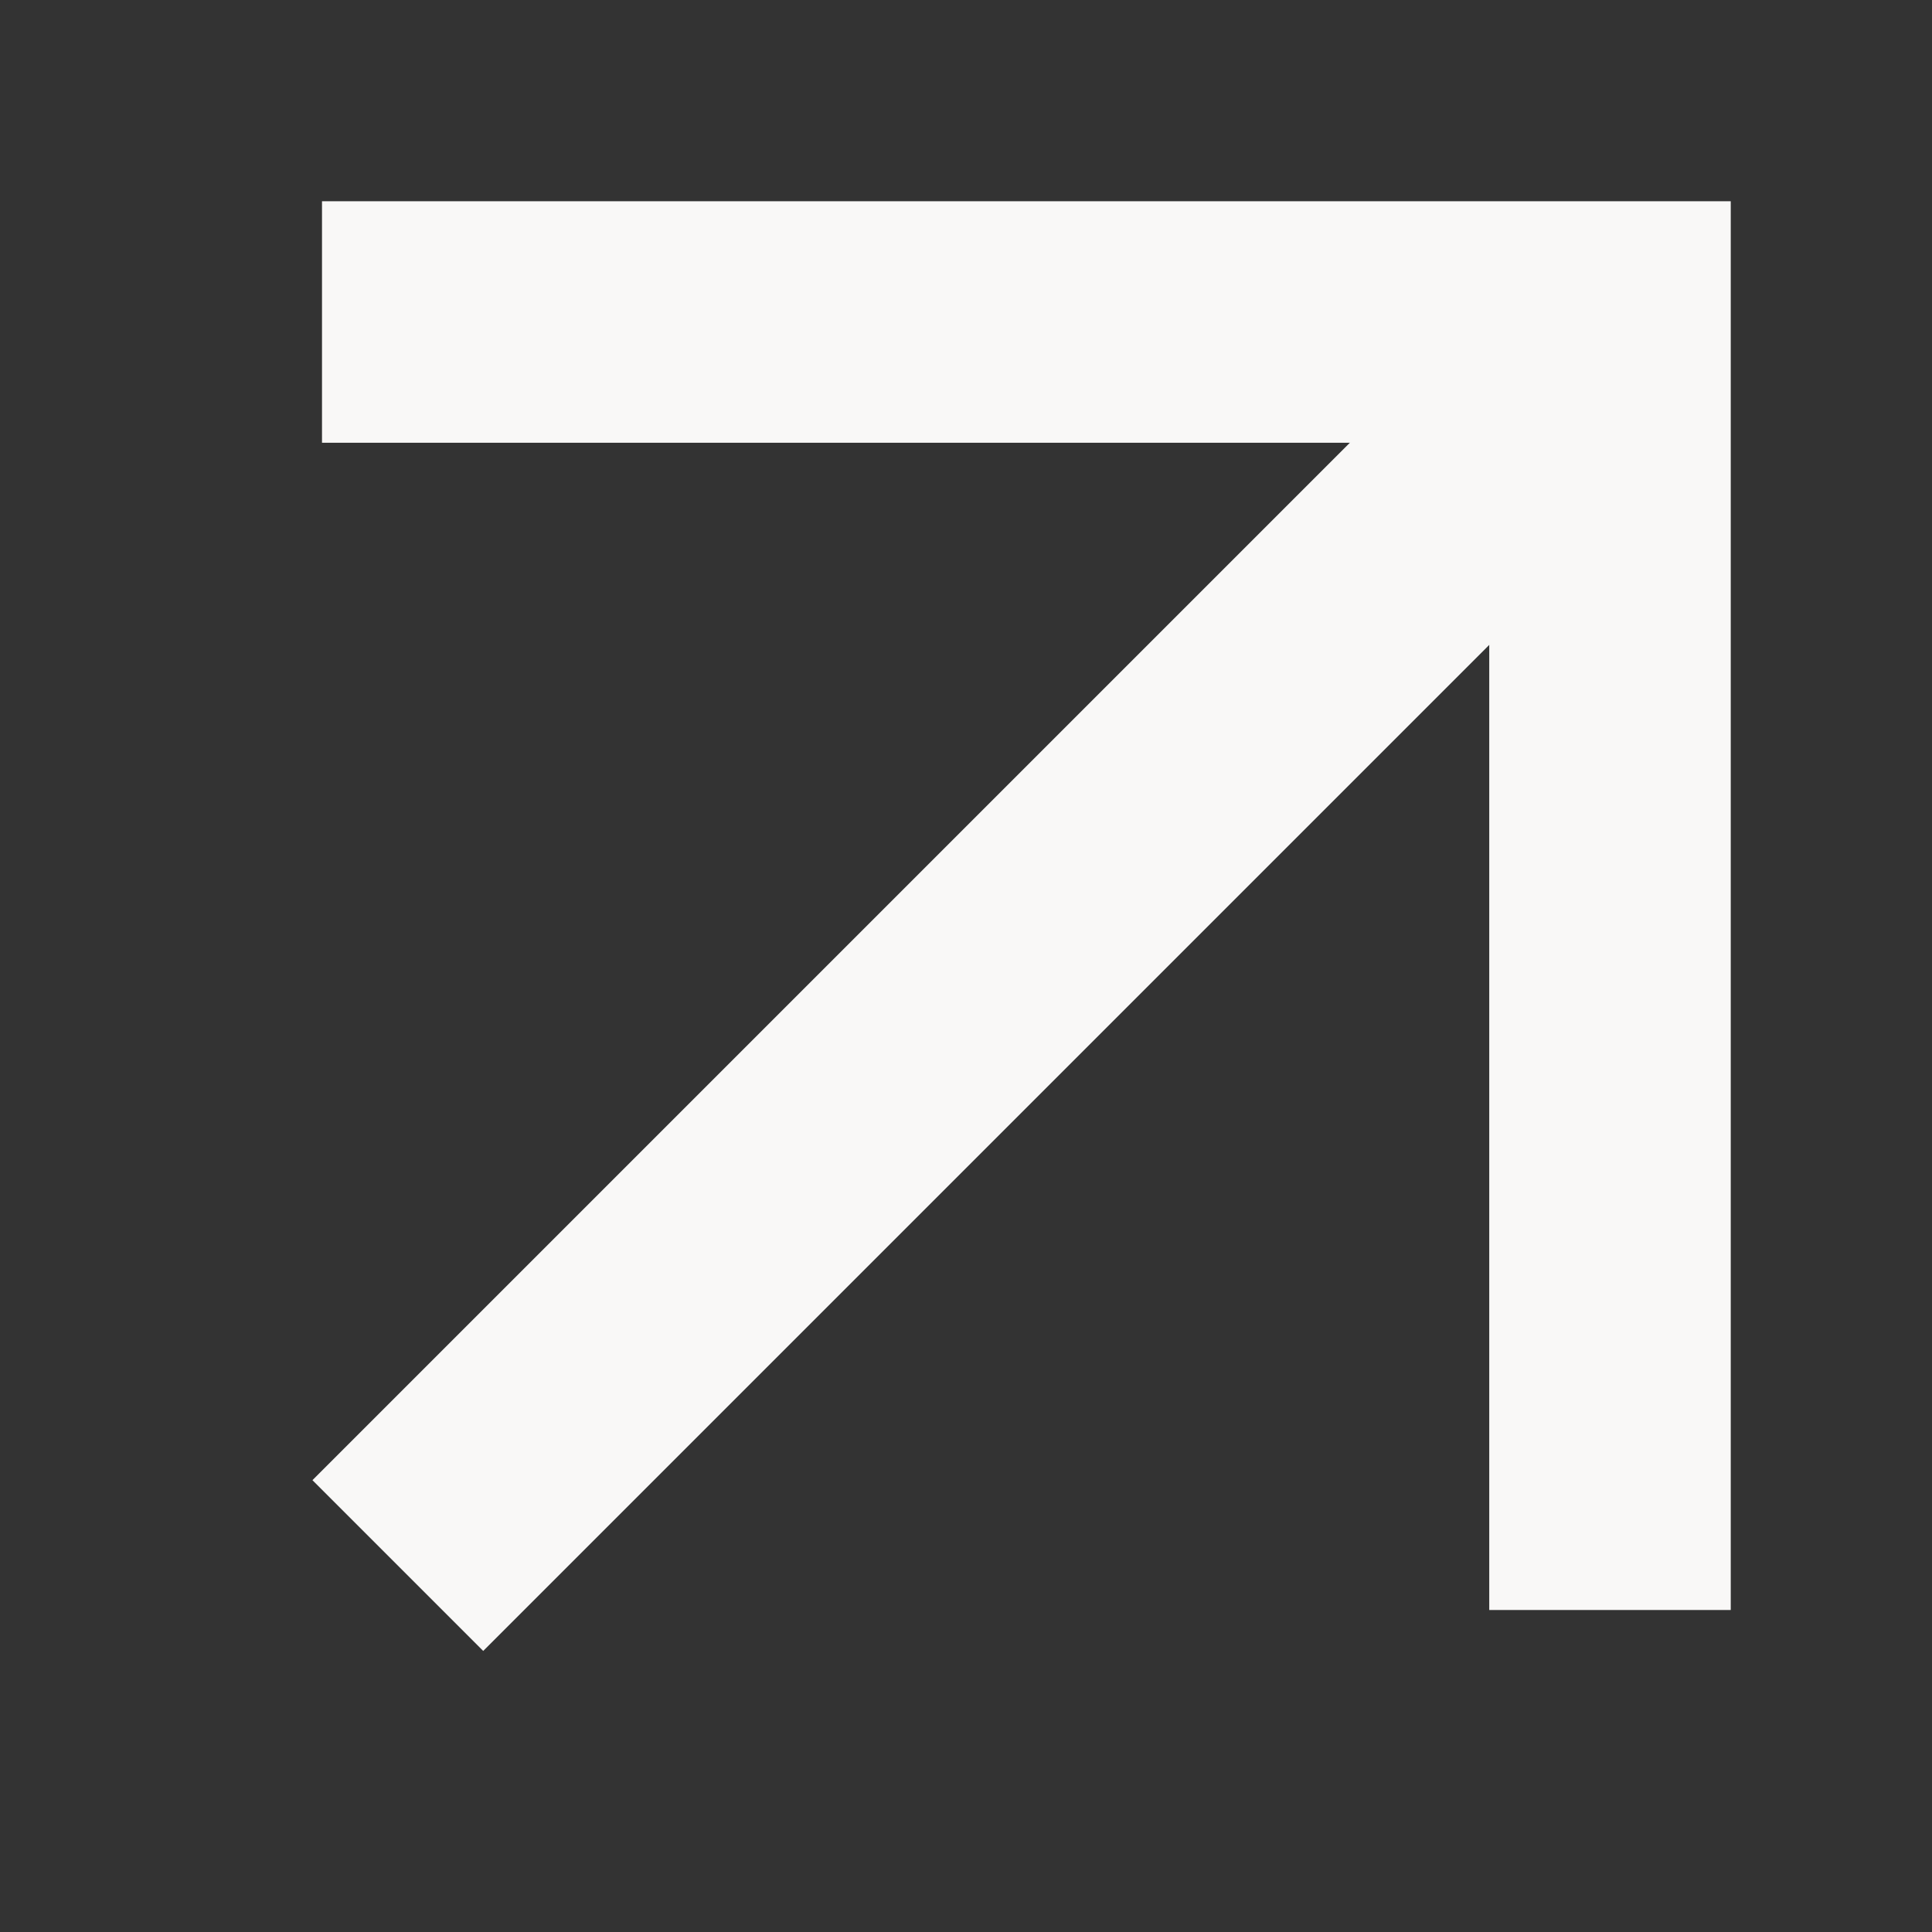
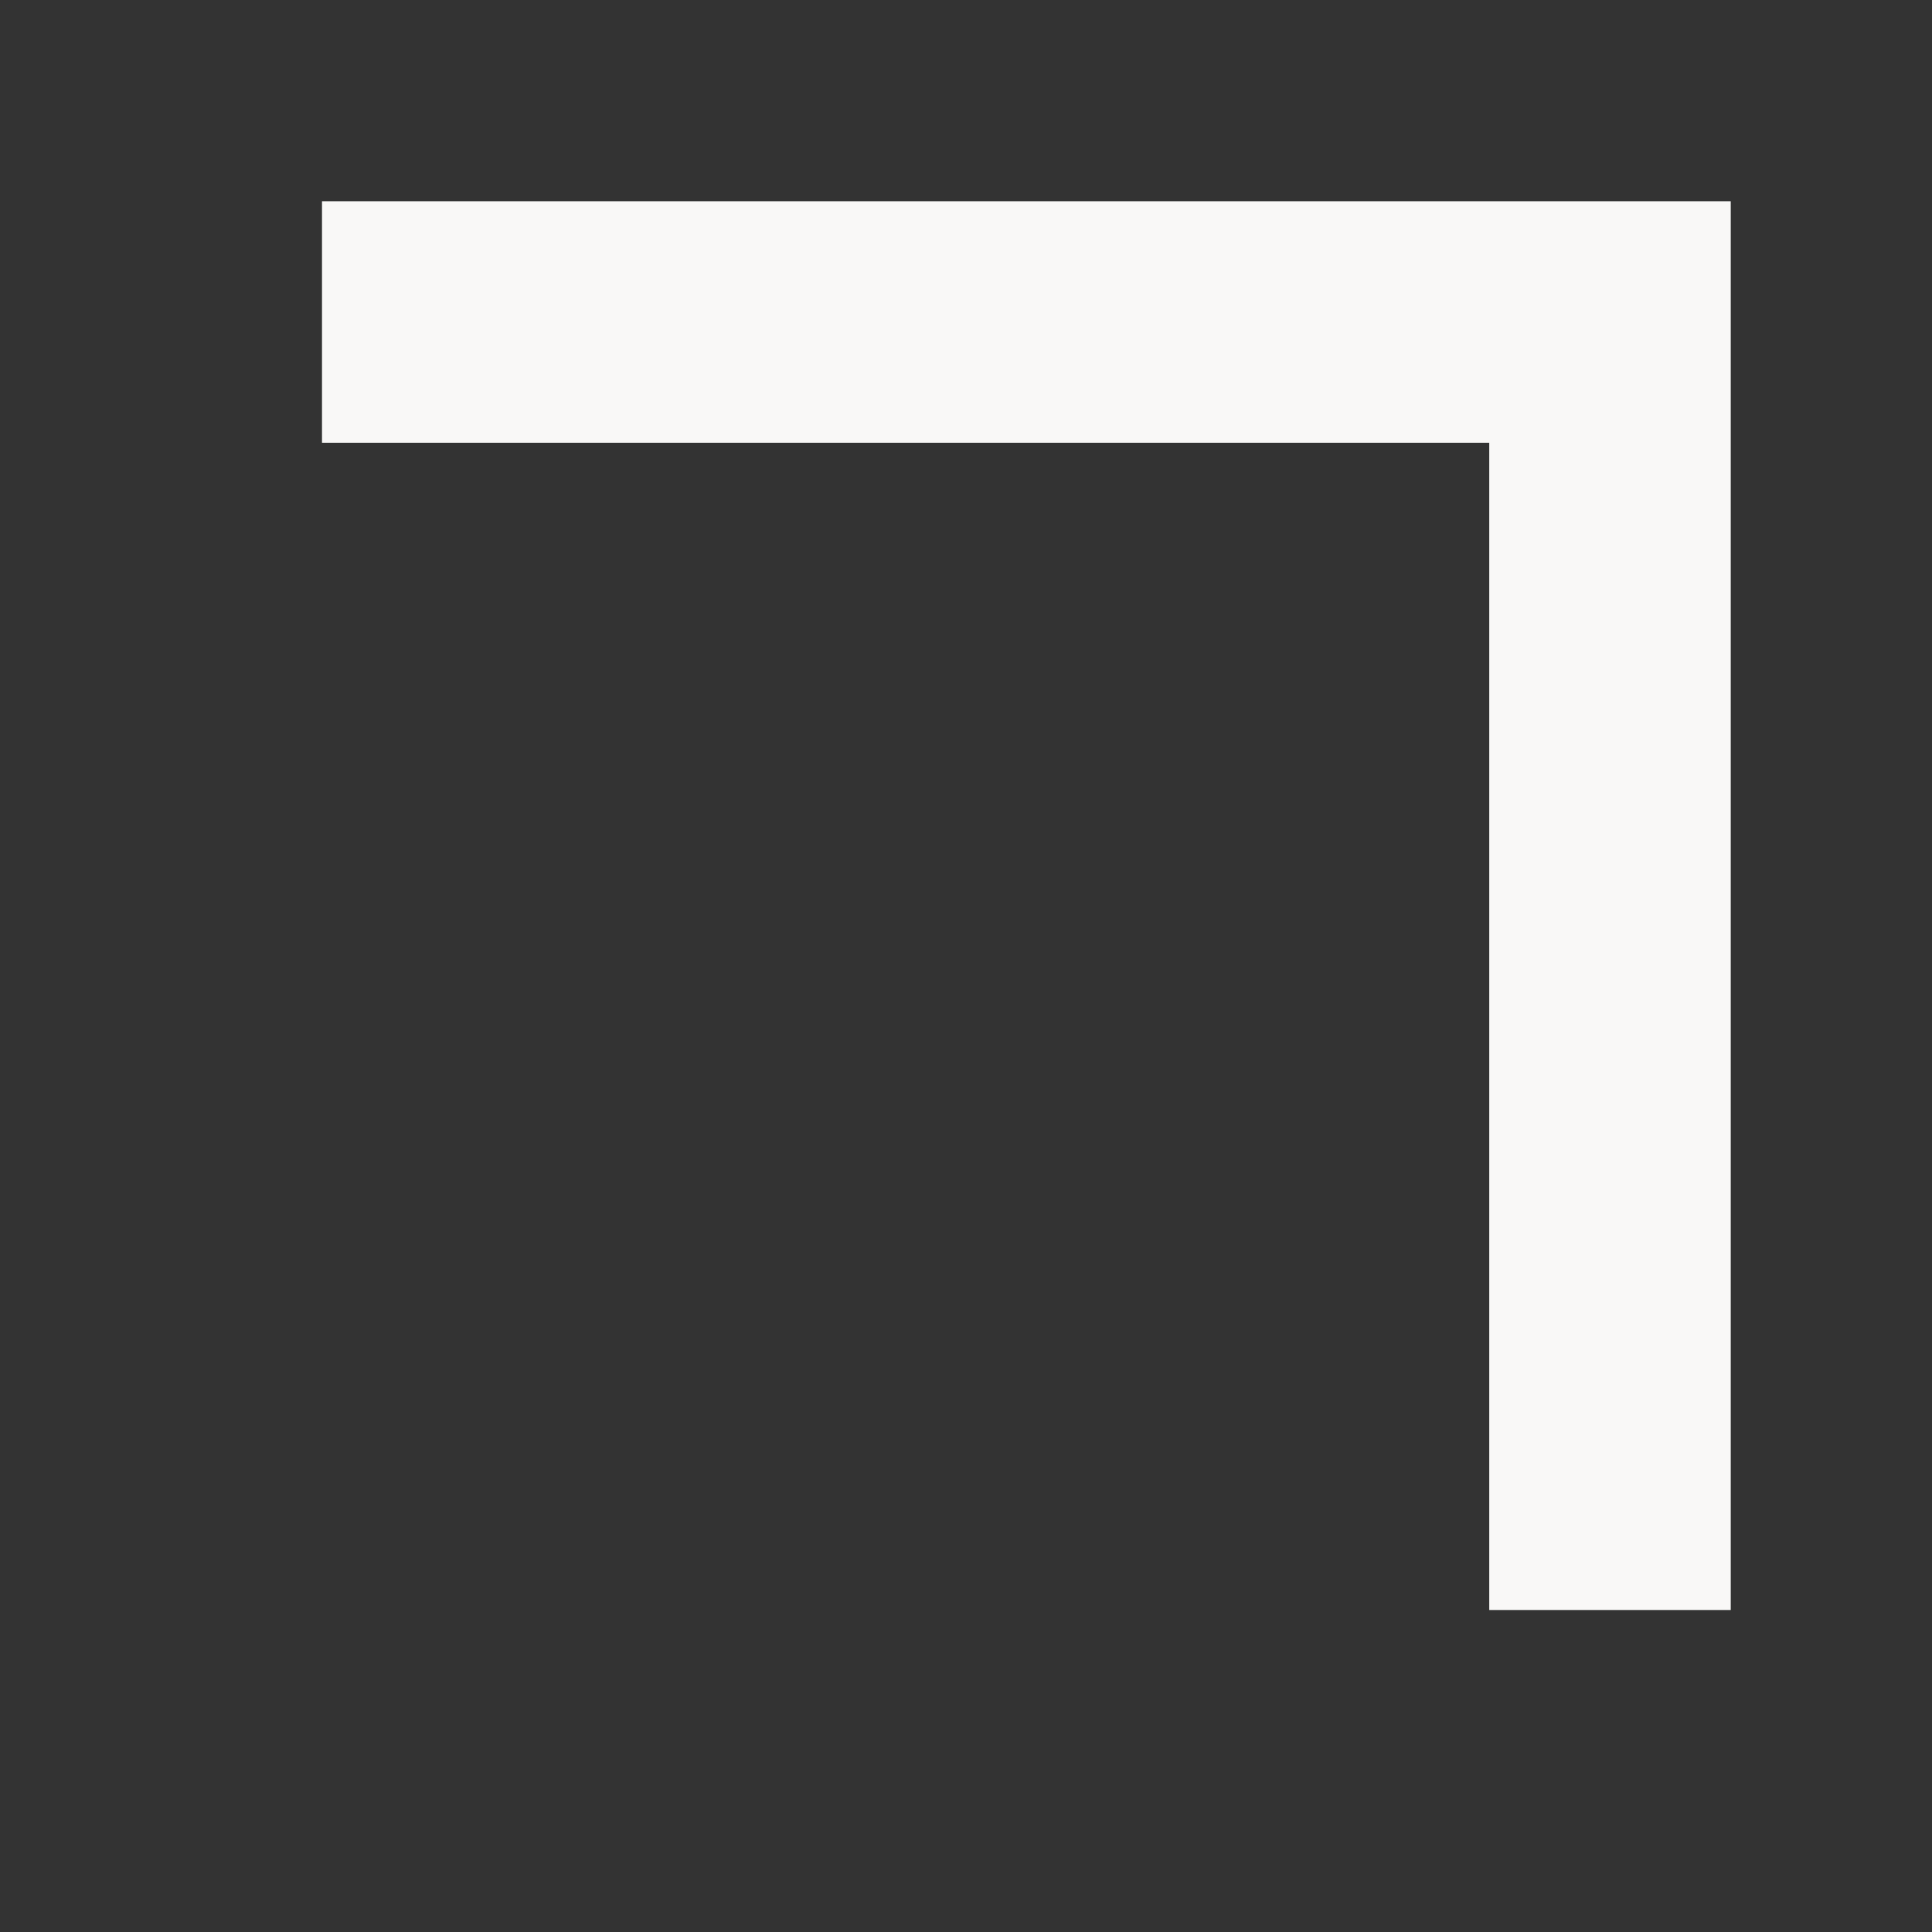
<svg xmlns="http://www.w3.org/2000/svg" width="24" height="24" viewBox="0 0 24 24" fill="none">
  <rect x="0" y="0" width="24" height="24" fill="#333333" stroke="none" />
  <path d="M4 4H20V20" stroke="#F9F8F7" stroke-width="3" />
-   <path d="M20 4.39L4.942 19.448" stroke="#F9F8F7" stroke-width="3" />
</svg>